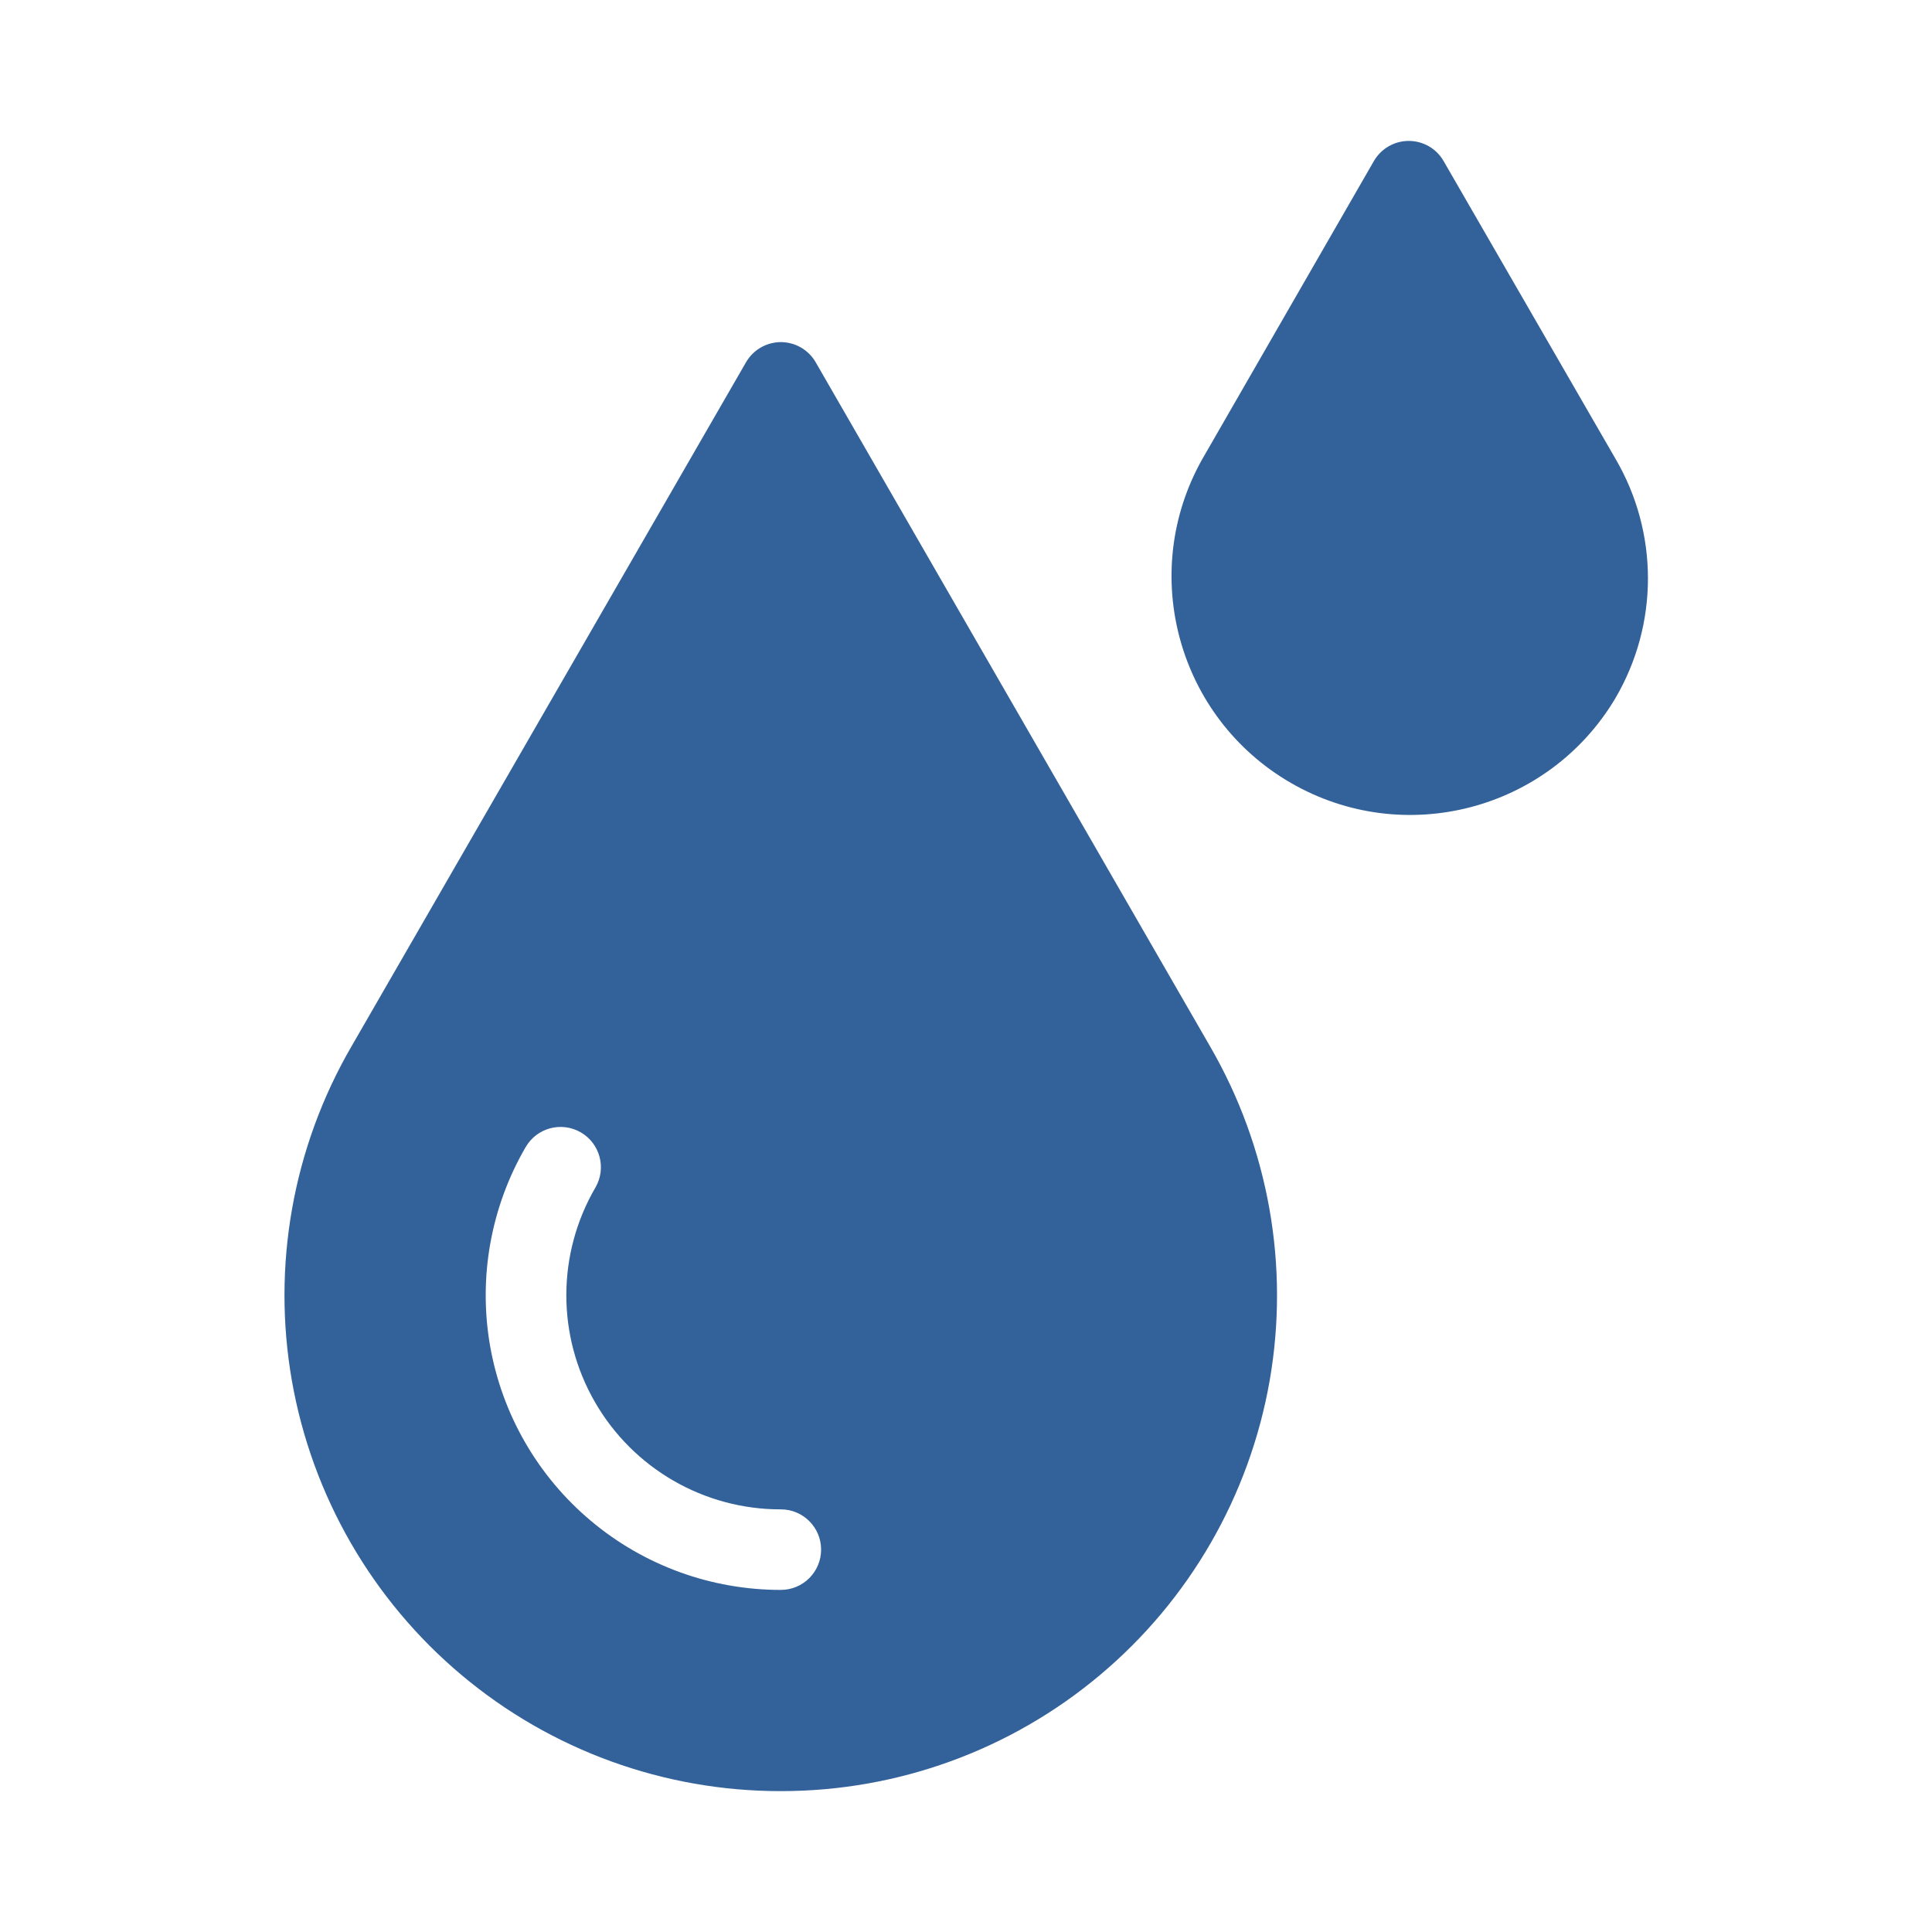
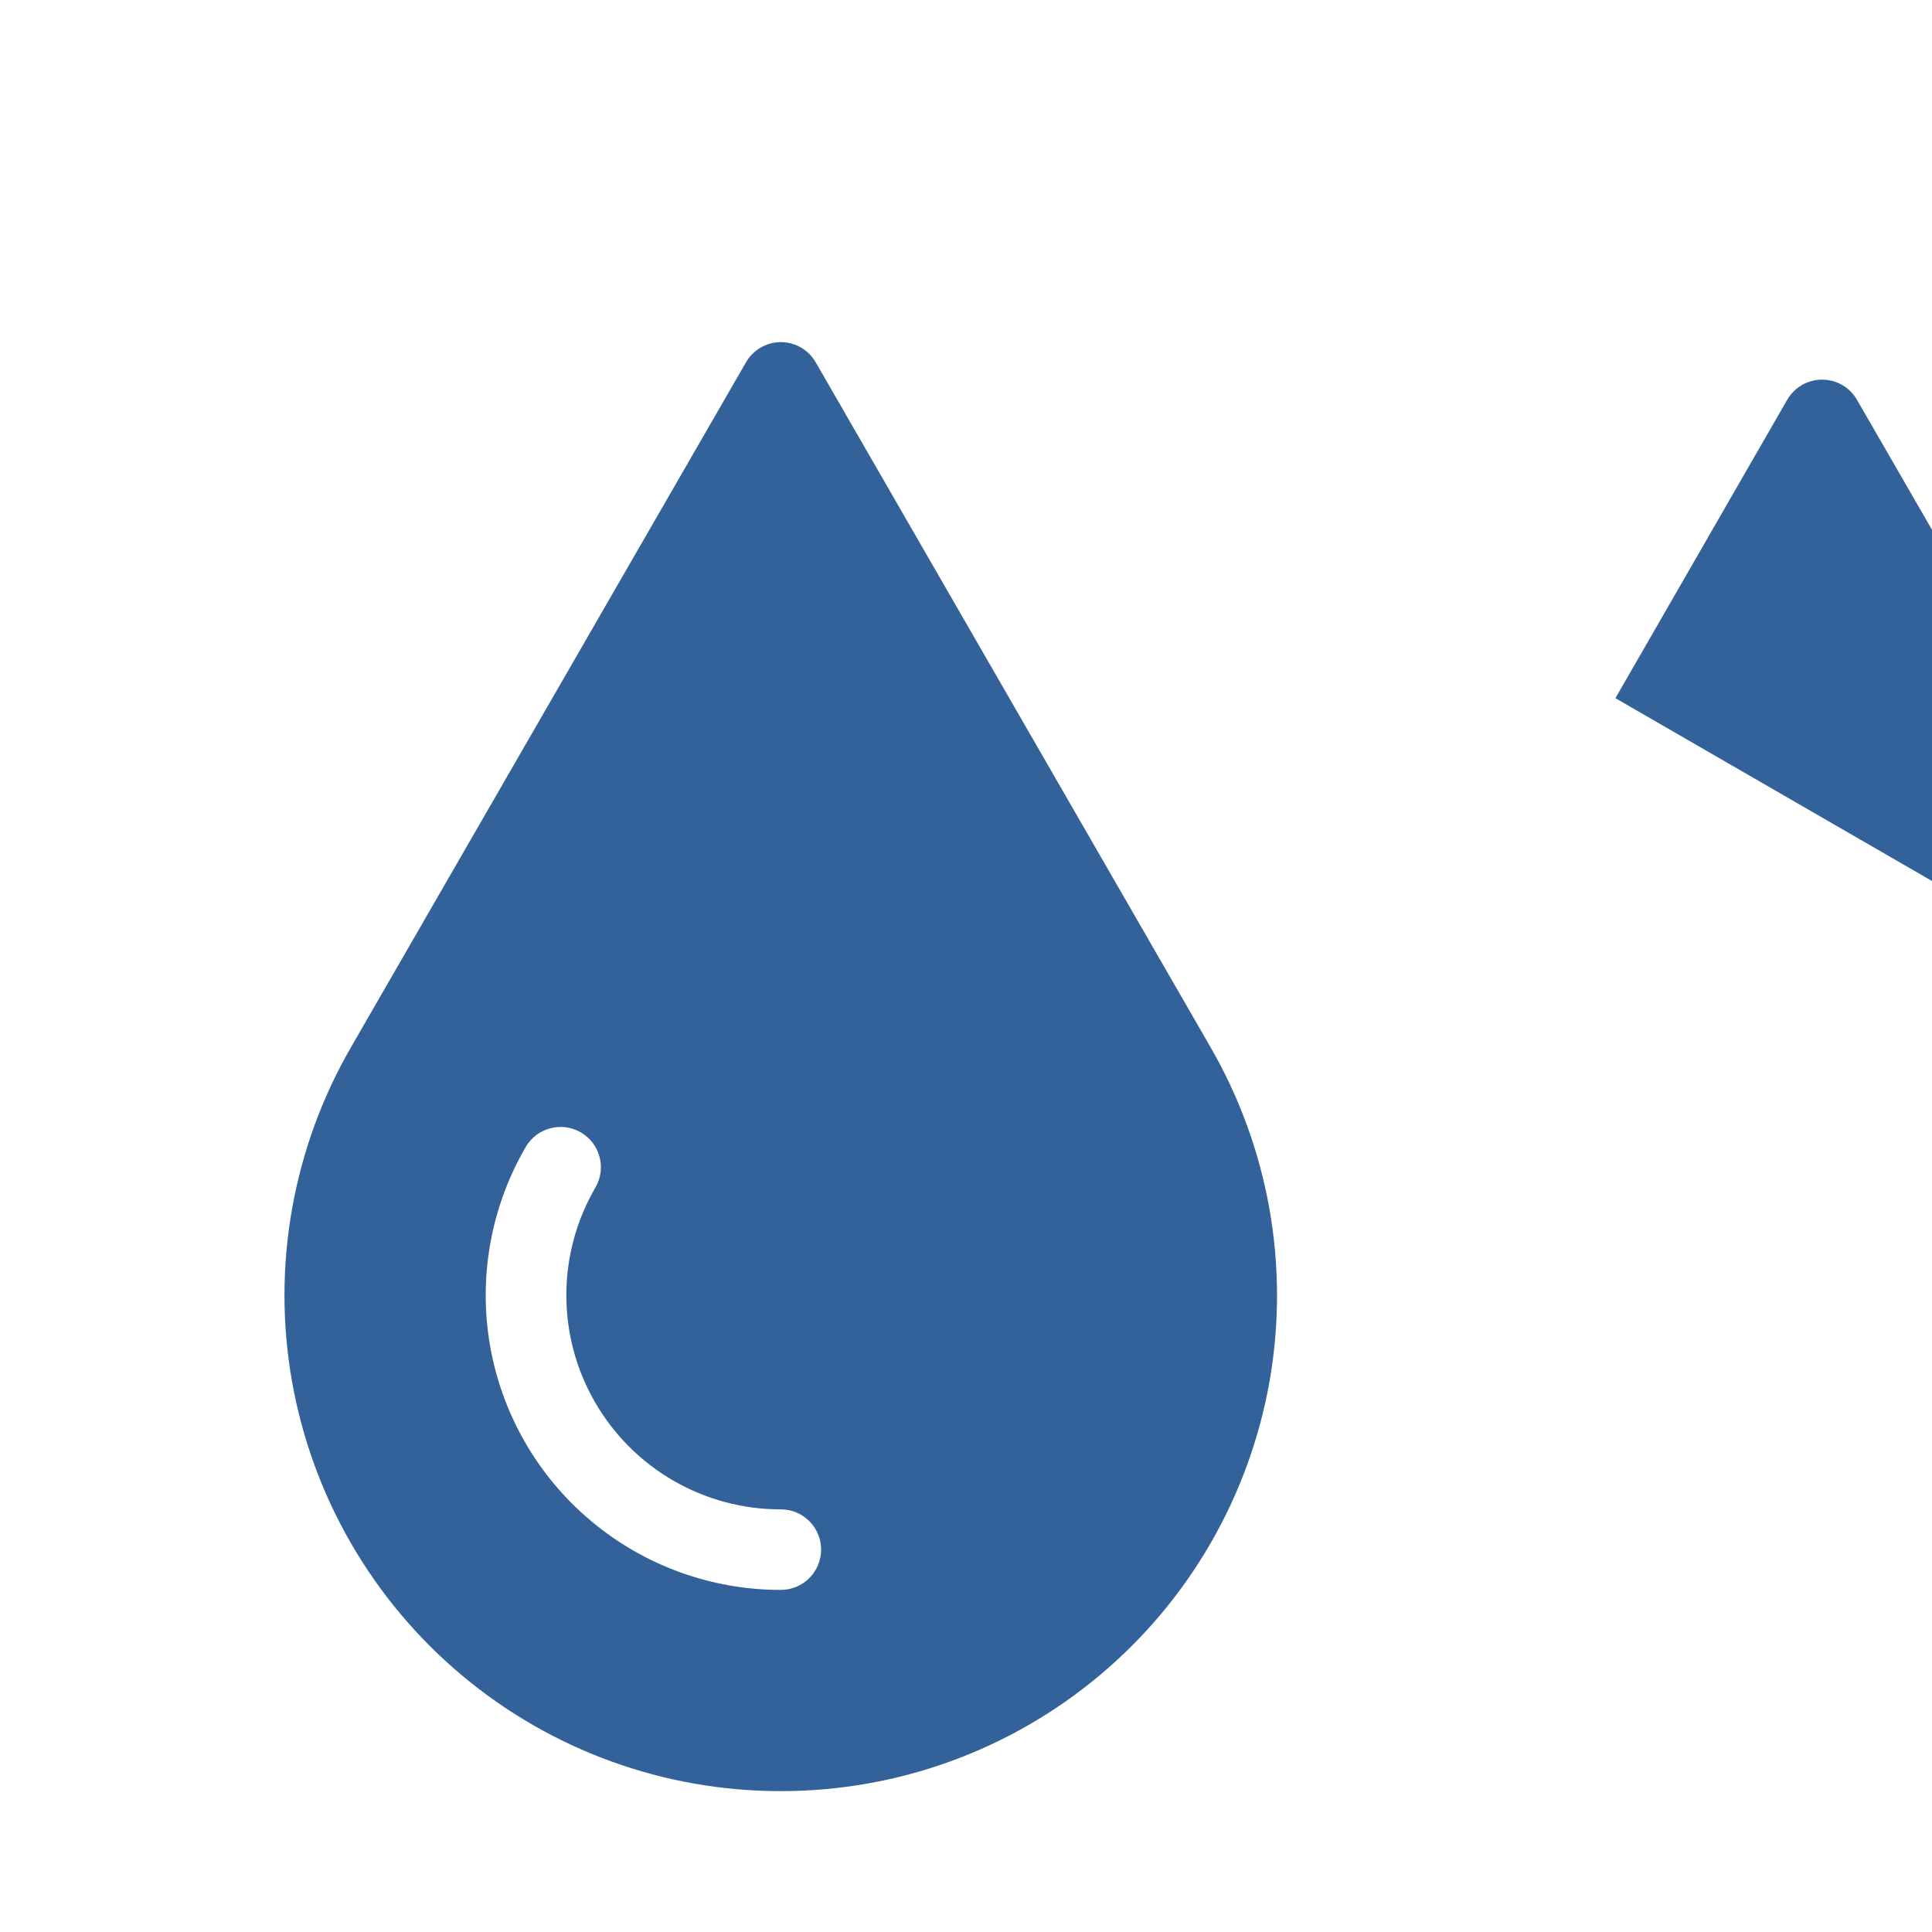
<svg xmlns="http://www.w3.org/2000/svg" width="1200pt" height="1200pt" version="1.1" viewBox="0 0 1200 1200">
-   <path d="m506.63 225c-4.453-7.734-12.703-12.469-21.609-12.516-8.953 0.047-17.156 4.781-21.656 12.516l-245.11 425.02c-36.375 62.719-49.453 136.26-36.938 207.71 12.562 71.391 49.875 136.13 105.42 182.72 55.547 46.641 125.76 72.141 198.28 72.047 72.469 0.047 142.69-25.453 198.19-72.094 55.547-46.594 92.859-111.33 105.38-182.72 12.469-71.438-0.609-144.94-36.938-207.66zm-21.609 762.52c-43.125 0.047-84.891-15.094-117.94-42.844-33.047-27.703-55.219-66.188-62.672-108.66-7.406-42.516 0.422-86.25 22.078-123.52 6.938-12 22.219-16.078 34.219-9.188 11.953 6.891 16.078 22.219 9.188 34.172-24.047 41.203-24.188 92.062-0.375 133.36 23.766 41.297 67.828 66.75 115.5 66.656 13.781 0 24.984 11.203 24.984 24.984 0 13.828-11.203 25.031-24.984 25.031zm518.34-553.87c-41.438 69.75-131.29 93.234-201.56 52.641-70.266-40.594-94.875-130.13-55.172-200.9l106.73-185.39c4.5-7.734 12.703-12.469 21.656-12.469 8.906 0 17.156 4.734 21.609 12.469l106.73 184.87c26.953 45.938 26.953 102.84 0 148.78z" fill="#33629a" />
+   <path d="m506.63 225c-4.453-7.734-12.703-12.469-21.609-12.516-8.953 0.047-17.156 4.781-21.656 12.516l-245.11 425.02c-36.375 62.719-49.453 136.26-36.938 207.71 12.562 71.391 49.875 136.13 105.42 182.72 55.547 46.641 125.76 72.141 198.28 72.047 72.469 0.047 142.69-25.453 198.19-72.094 55.547-46.594 92.859-111.33 105.38-182.72 12.469-71.438-0.609-144.94-36.938-207.66zm-21.609 762.52c-43.125 0.047-84.891-15.094-117.94-42.844-33.047-27.703-55.219-66.188-62.672-108.66-7.406-42.516 0.422-86.25 22.078-123.52 6.938-12 22.219-16.078 34.219-9.188 11.953 6.891 16.078 22.219 9.188 34.172-24.047 41.203-24.188 92.062-0.375 133.36 23.766 41.297 67.828 66.75 115.5 66.656 13.781 0 24.984 11.203 24.984 24.984 0 13.828-11.203 25.031-24.984 25.031zm518.34-553.87l106.73-185.39c4.5-7.734 12.703-12.469 21.656-12.469 8.906 0 17.156 4.734 21.609 12.469l106.73 184.87c26.953 45.938 26.953 102.84 0 148.78z" fill="#33629a" />
</svg>